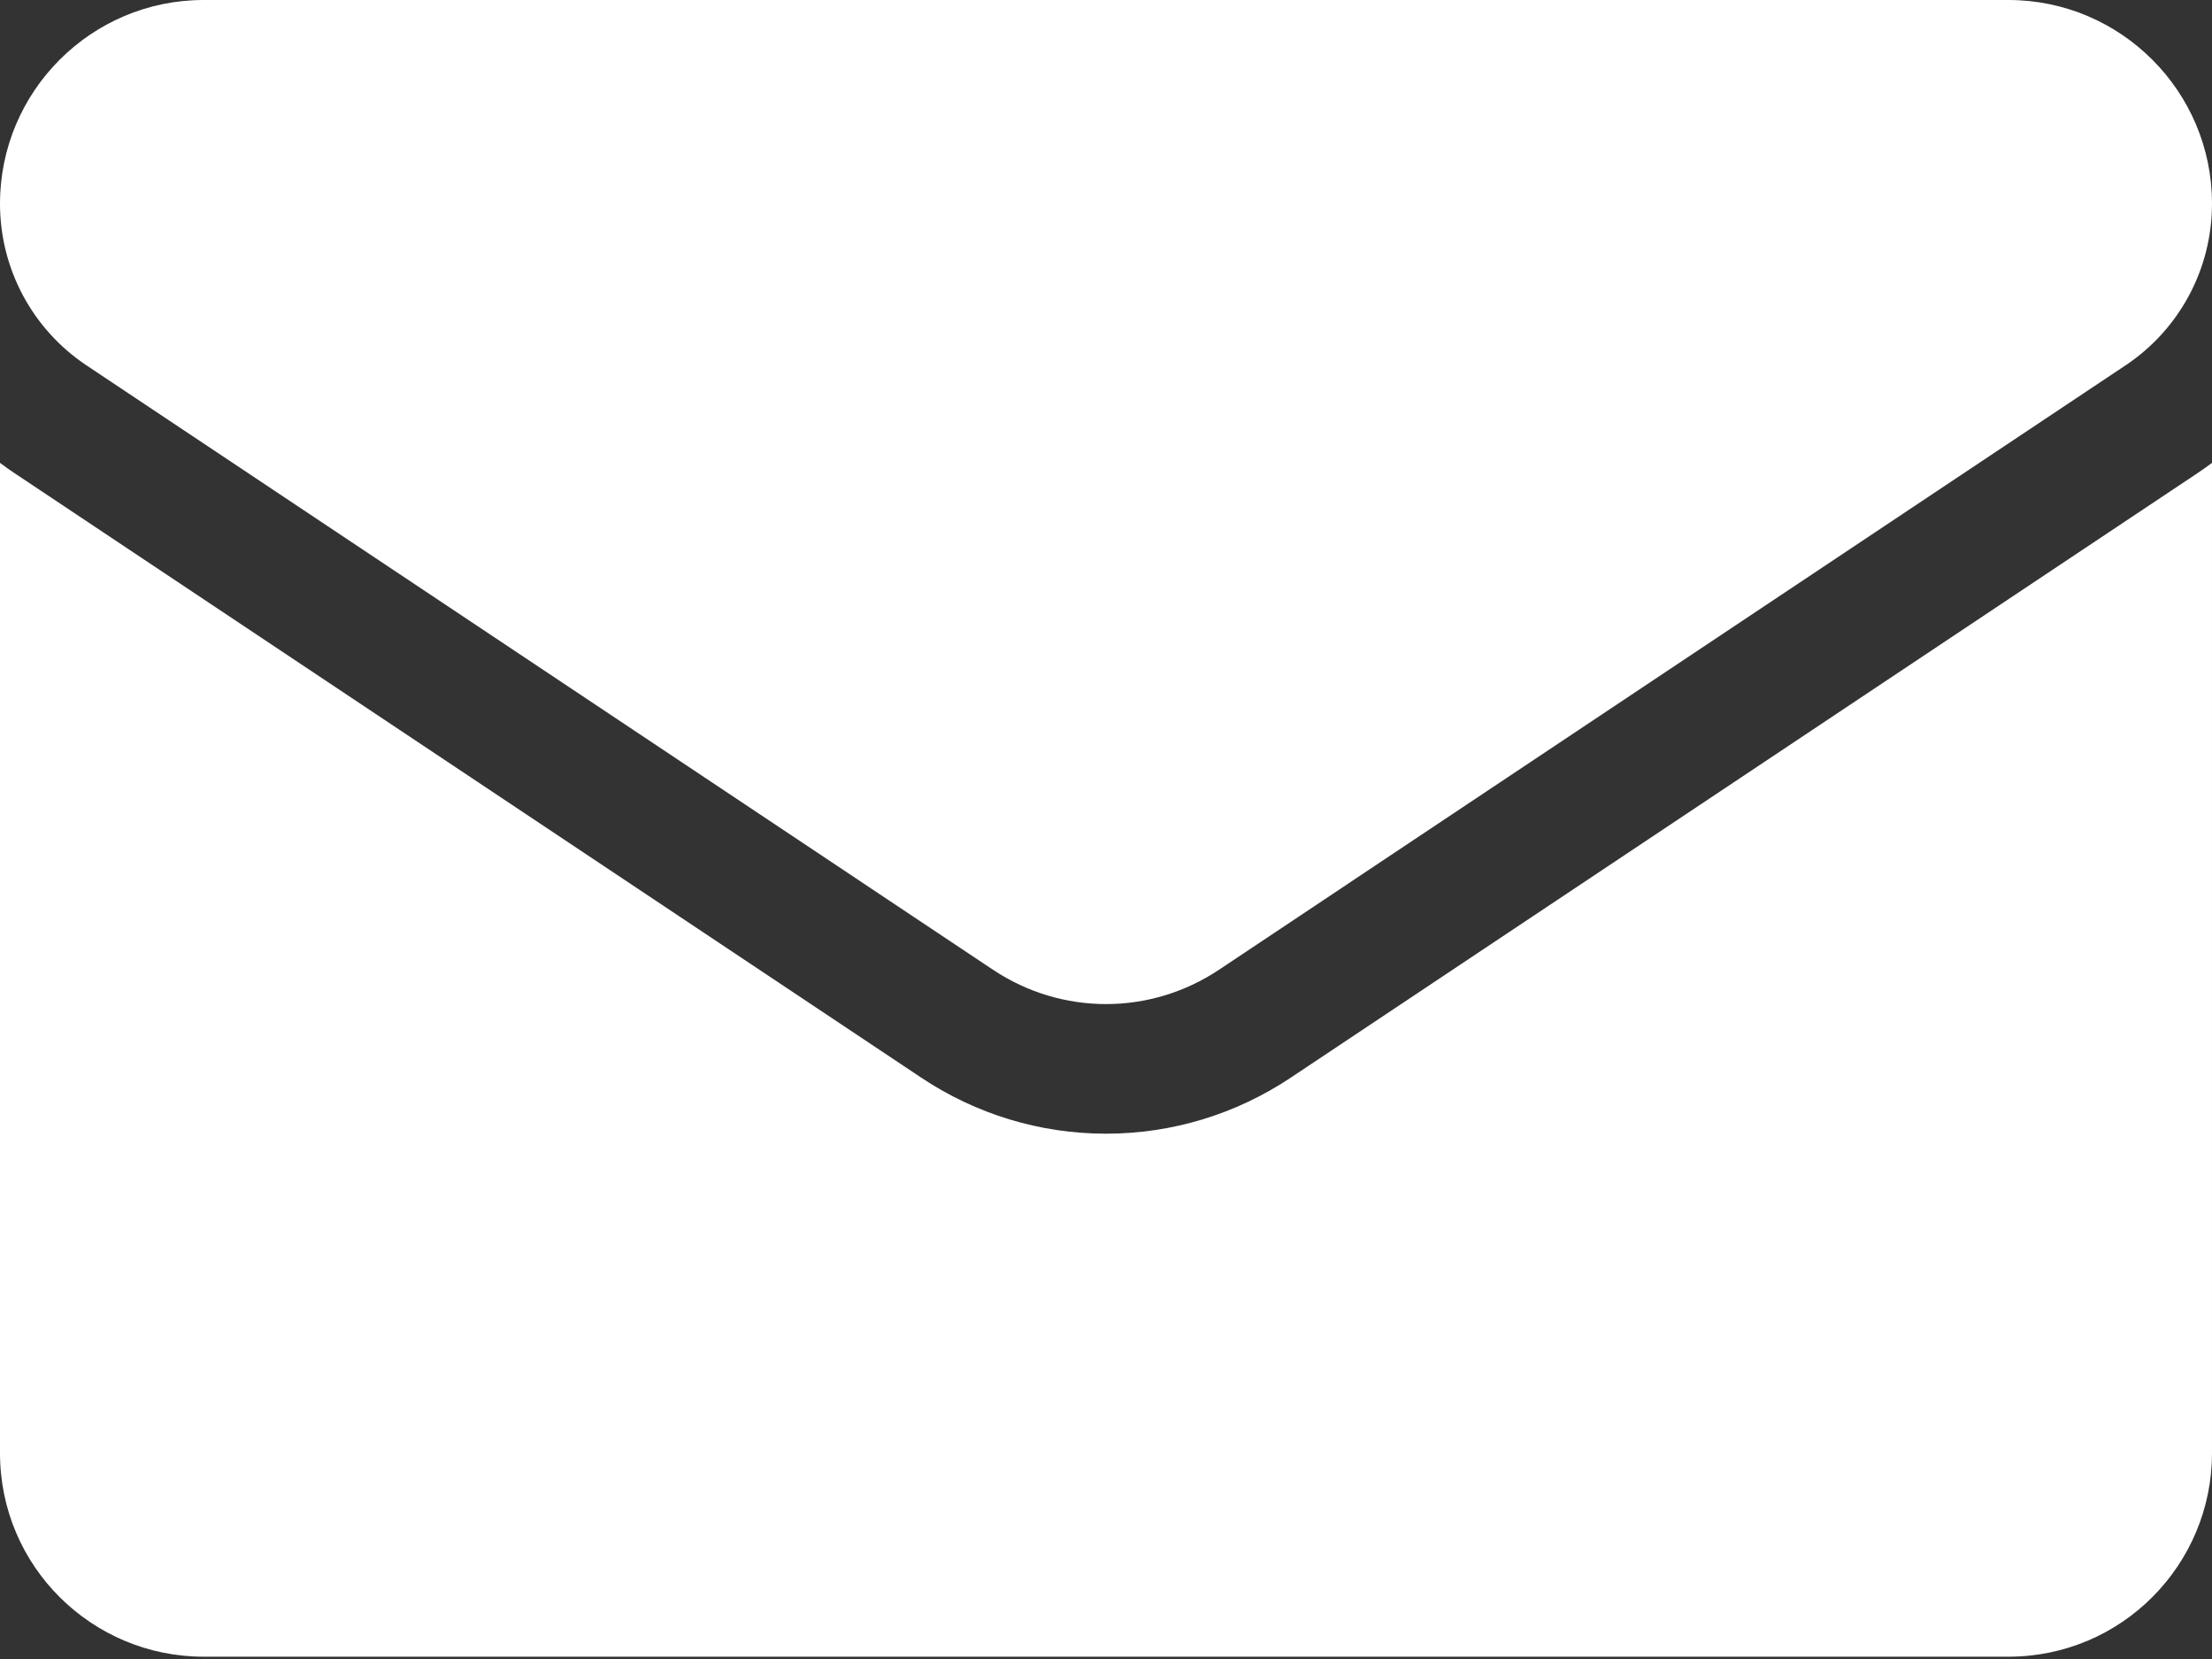
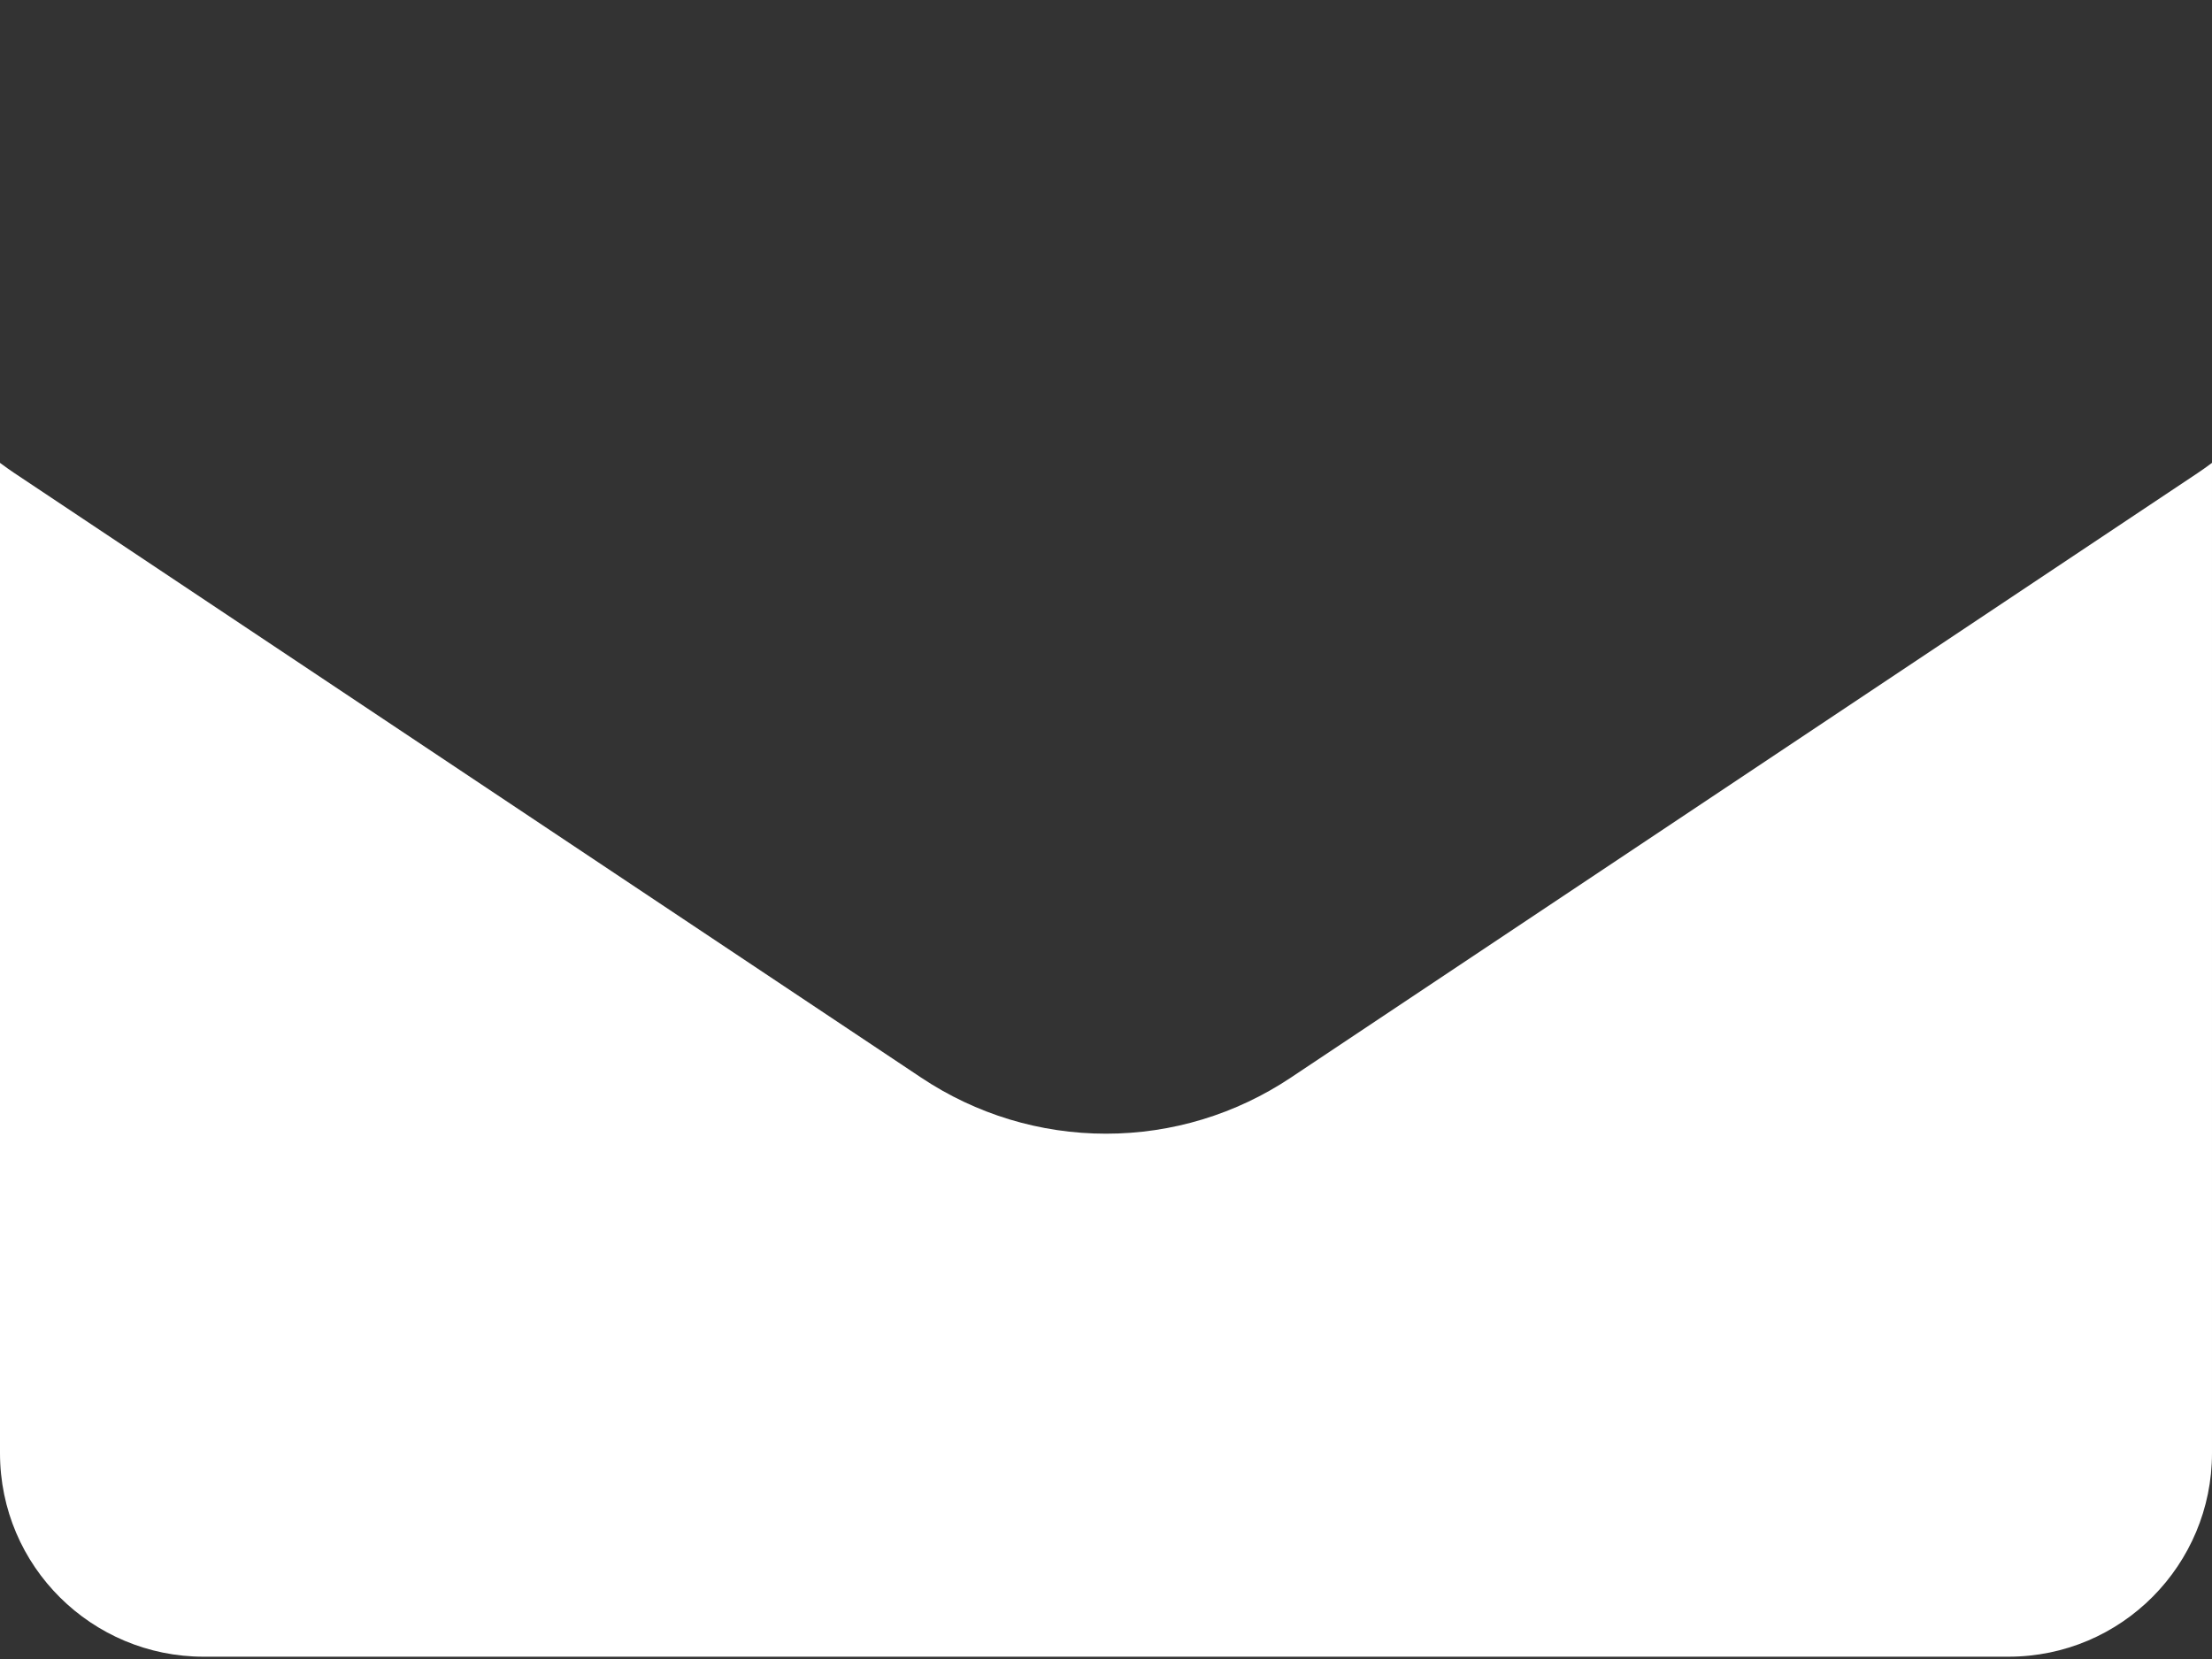
<svg xmlns="http://www.w3.org/2000/svg" width="512" height="384" viewBox="0 0 512 384" fill="none">
  <rect x="0" y="0" width="512" height="384" fill="#333333" stroke="none" />
  <path d="M298.789 249.428C286.051 257.92 271.255 262.409 256 262.409C240.746 262.409 225.95 257.92 213.212 249.428L3.409 109.555C2.245 108.779 1.111 107.97 0 107.138V336.335C0 362.613 21.325 383.468 47.133 383.468H464.866C491.144 383.468 511.999 362.143 511.999 336.335V107.137C510.886 107.971 509.75 108.782 508.583 109.559L298.789 249.428Z" fill="white" />
-   <path d="M20.05 84.592L229.853 224.466C237.795 229.761 246.897 232.408 255.999 232.408C265.102 232.408 274.205 229.76 282.147 224.466L491.95 84.592C504.505 76.227 512 62.227 512 47.117C512 21.136 490.863 0 464.883 0H47.117C21.137 0.001 0 21.137 0 47.142C0 62.227 7.496 76.227 20.05 84.592Z" fill="white" />
</svg>